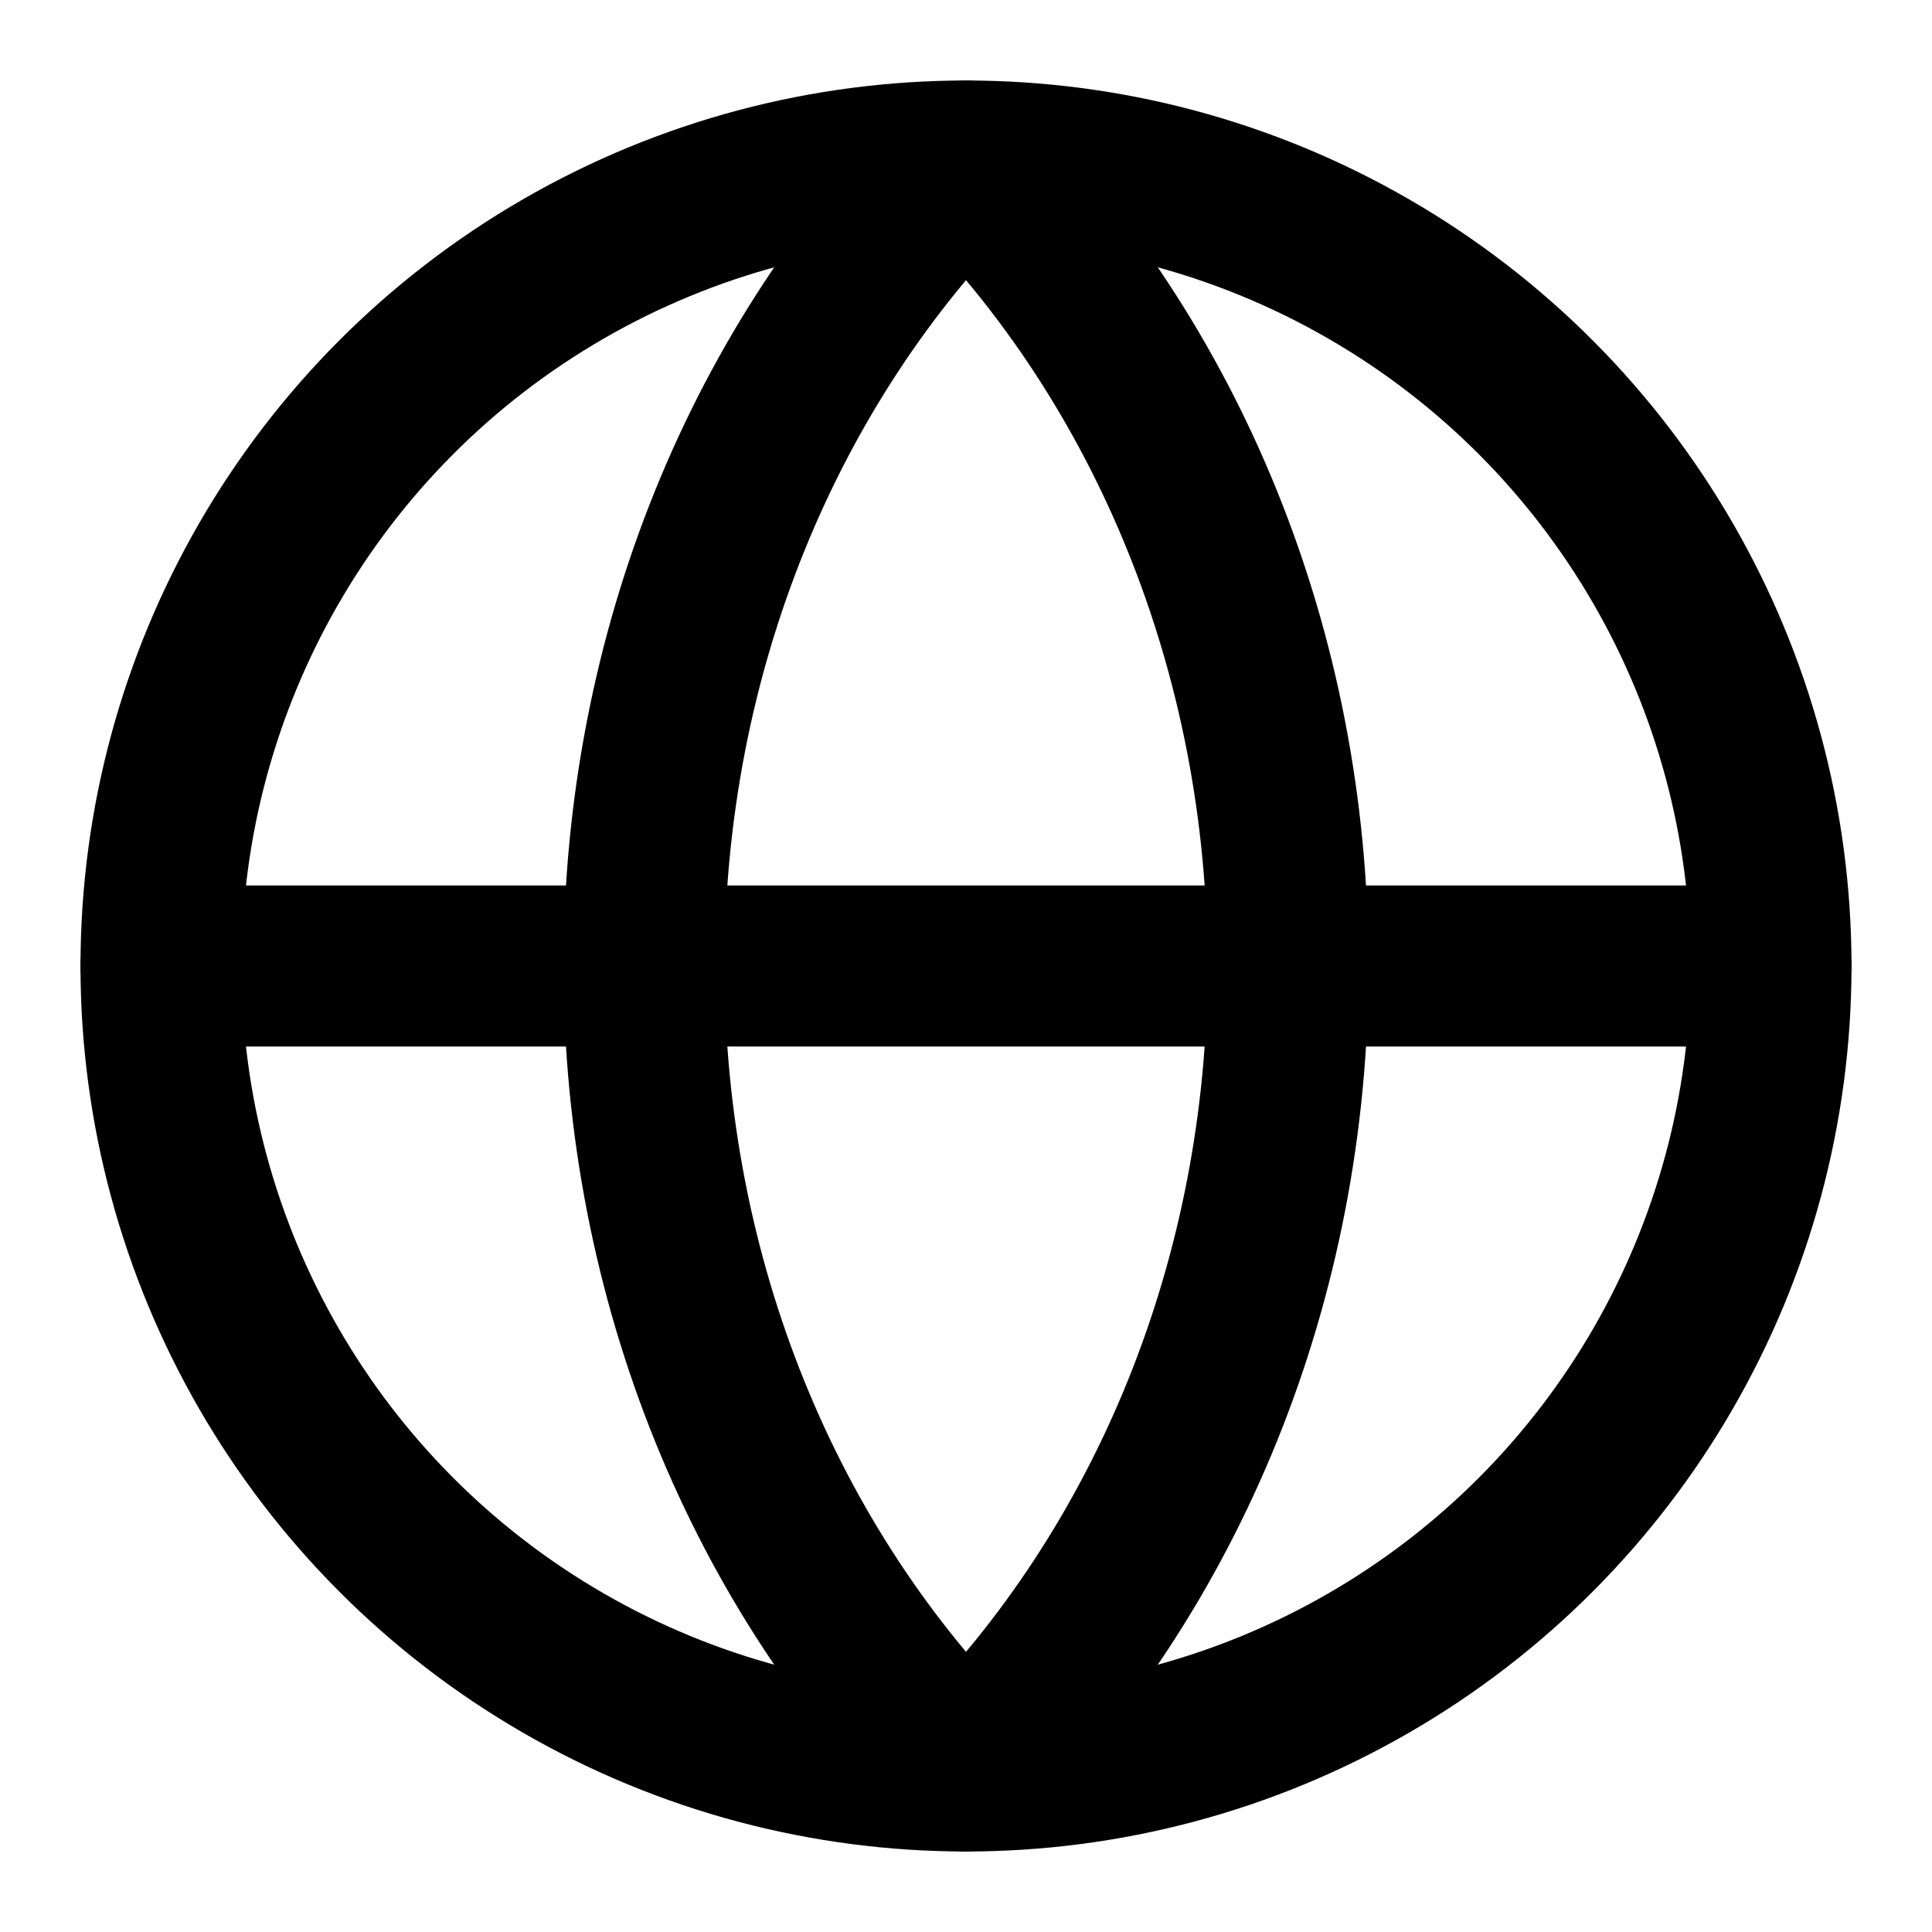
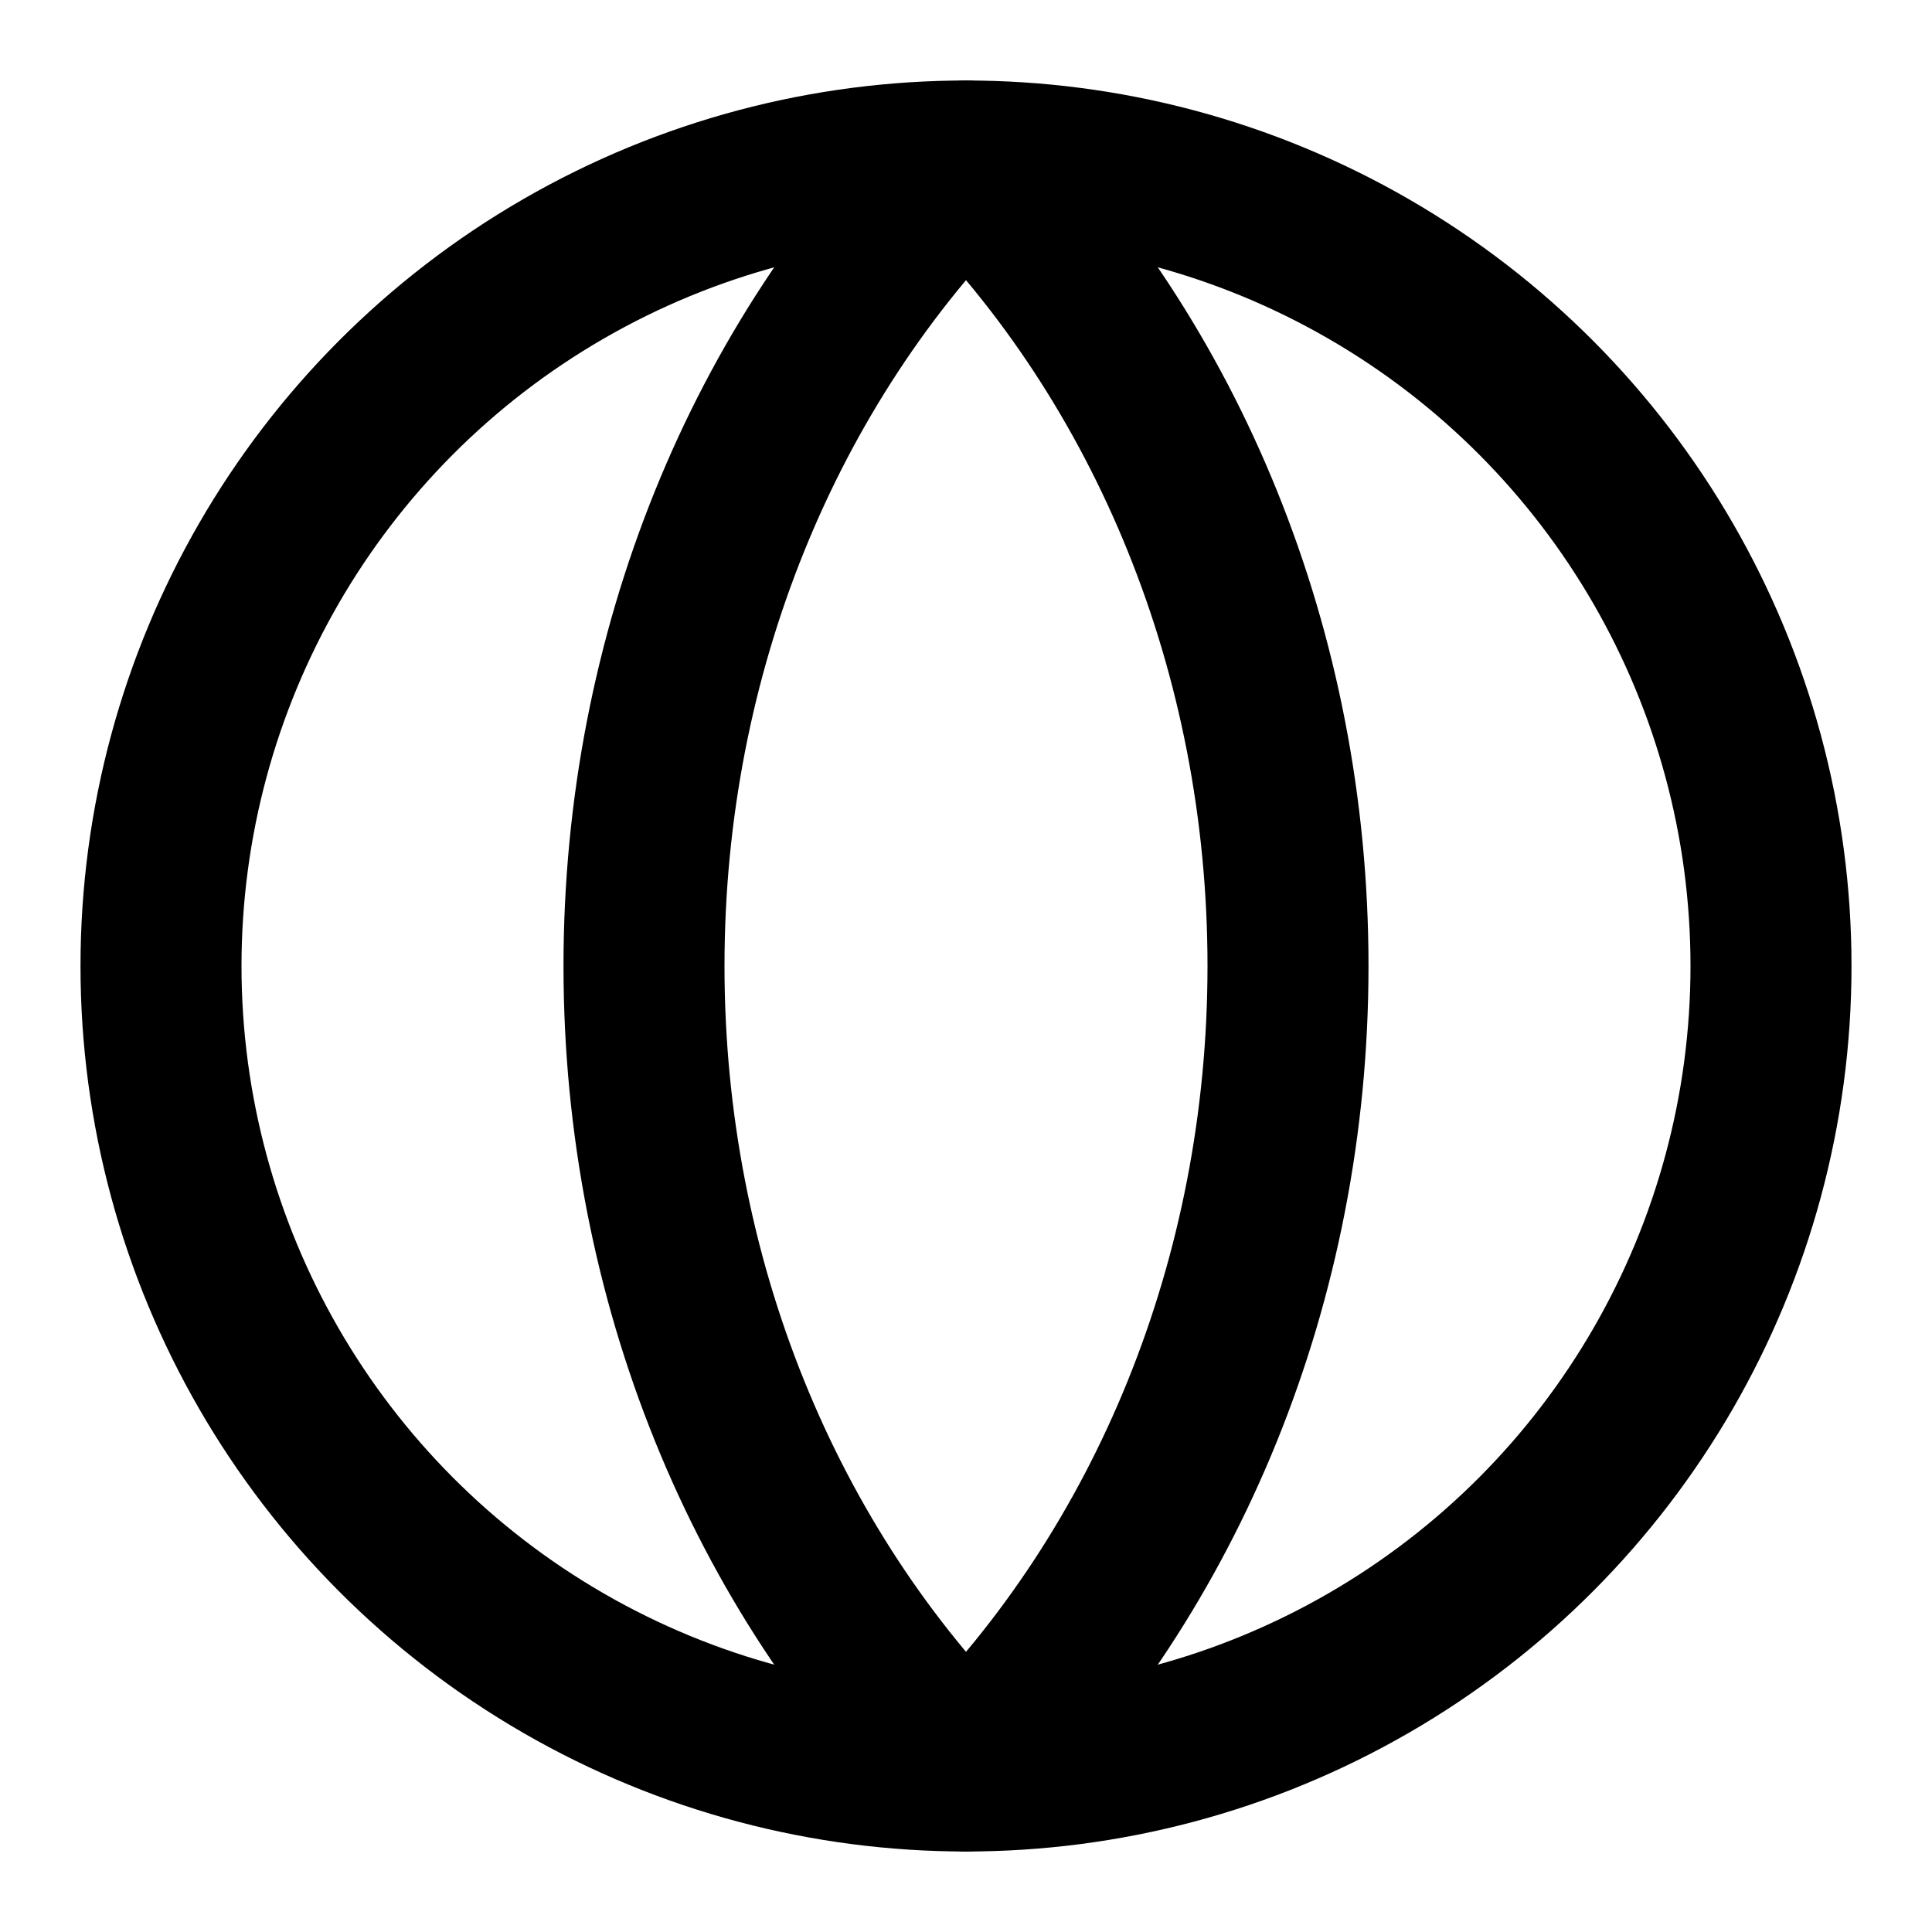
<svg xmlns="http://www.w3.org/2000/svg" width="24" height="24" viewBox="0 0 24 24" fill="none">
  <circle cx="12" cy="12" r="10" stroke="currentColor" stroke-width="2" />
-   <path d="M2 12H22" stroke="currentColor" stroke-width="2" stroke-linecap="round" />
  <path d="M12 2C14.5 4.5 16 8.1 16 12C16 15.9 14.5 19.5 12 22C9.5 19.5 8 15.9 8 12C8 8.1 9.5 4.5 12 2Z" stroke="currentColor" stroke-width="2" stroke-linecap="round" stroke-linejoin="round" />
</svg>